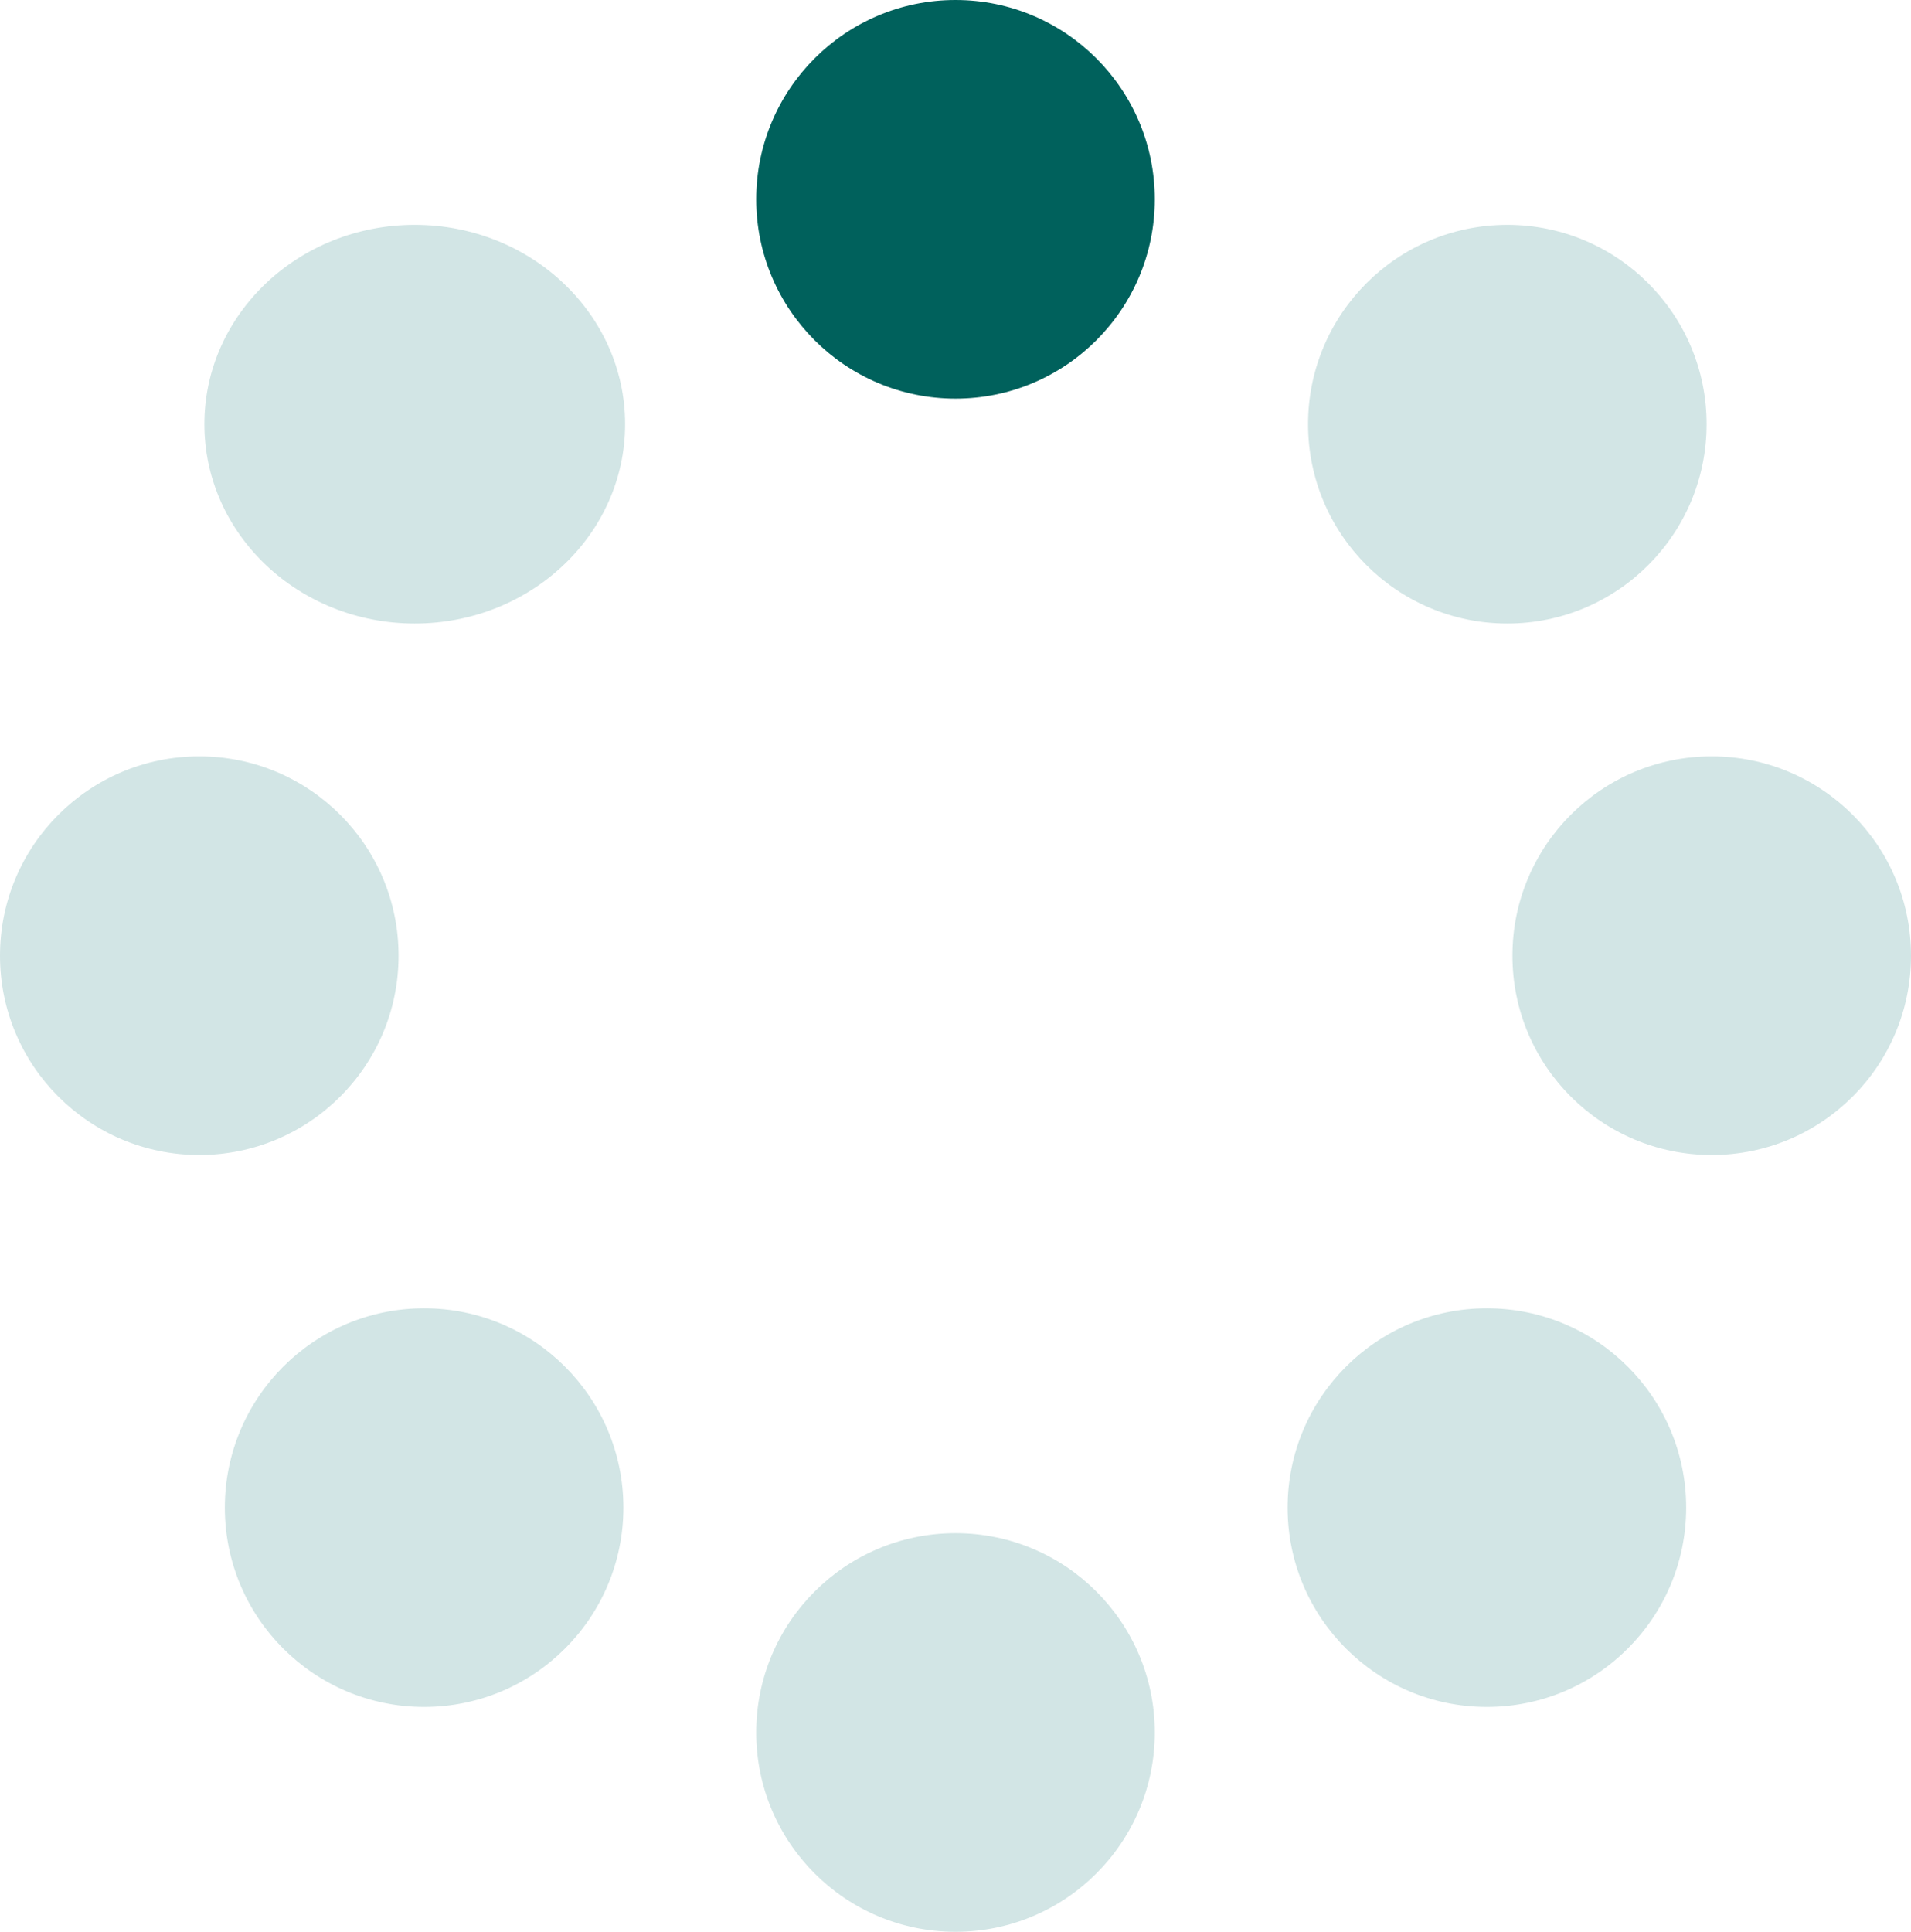
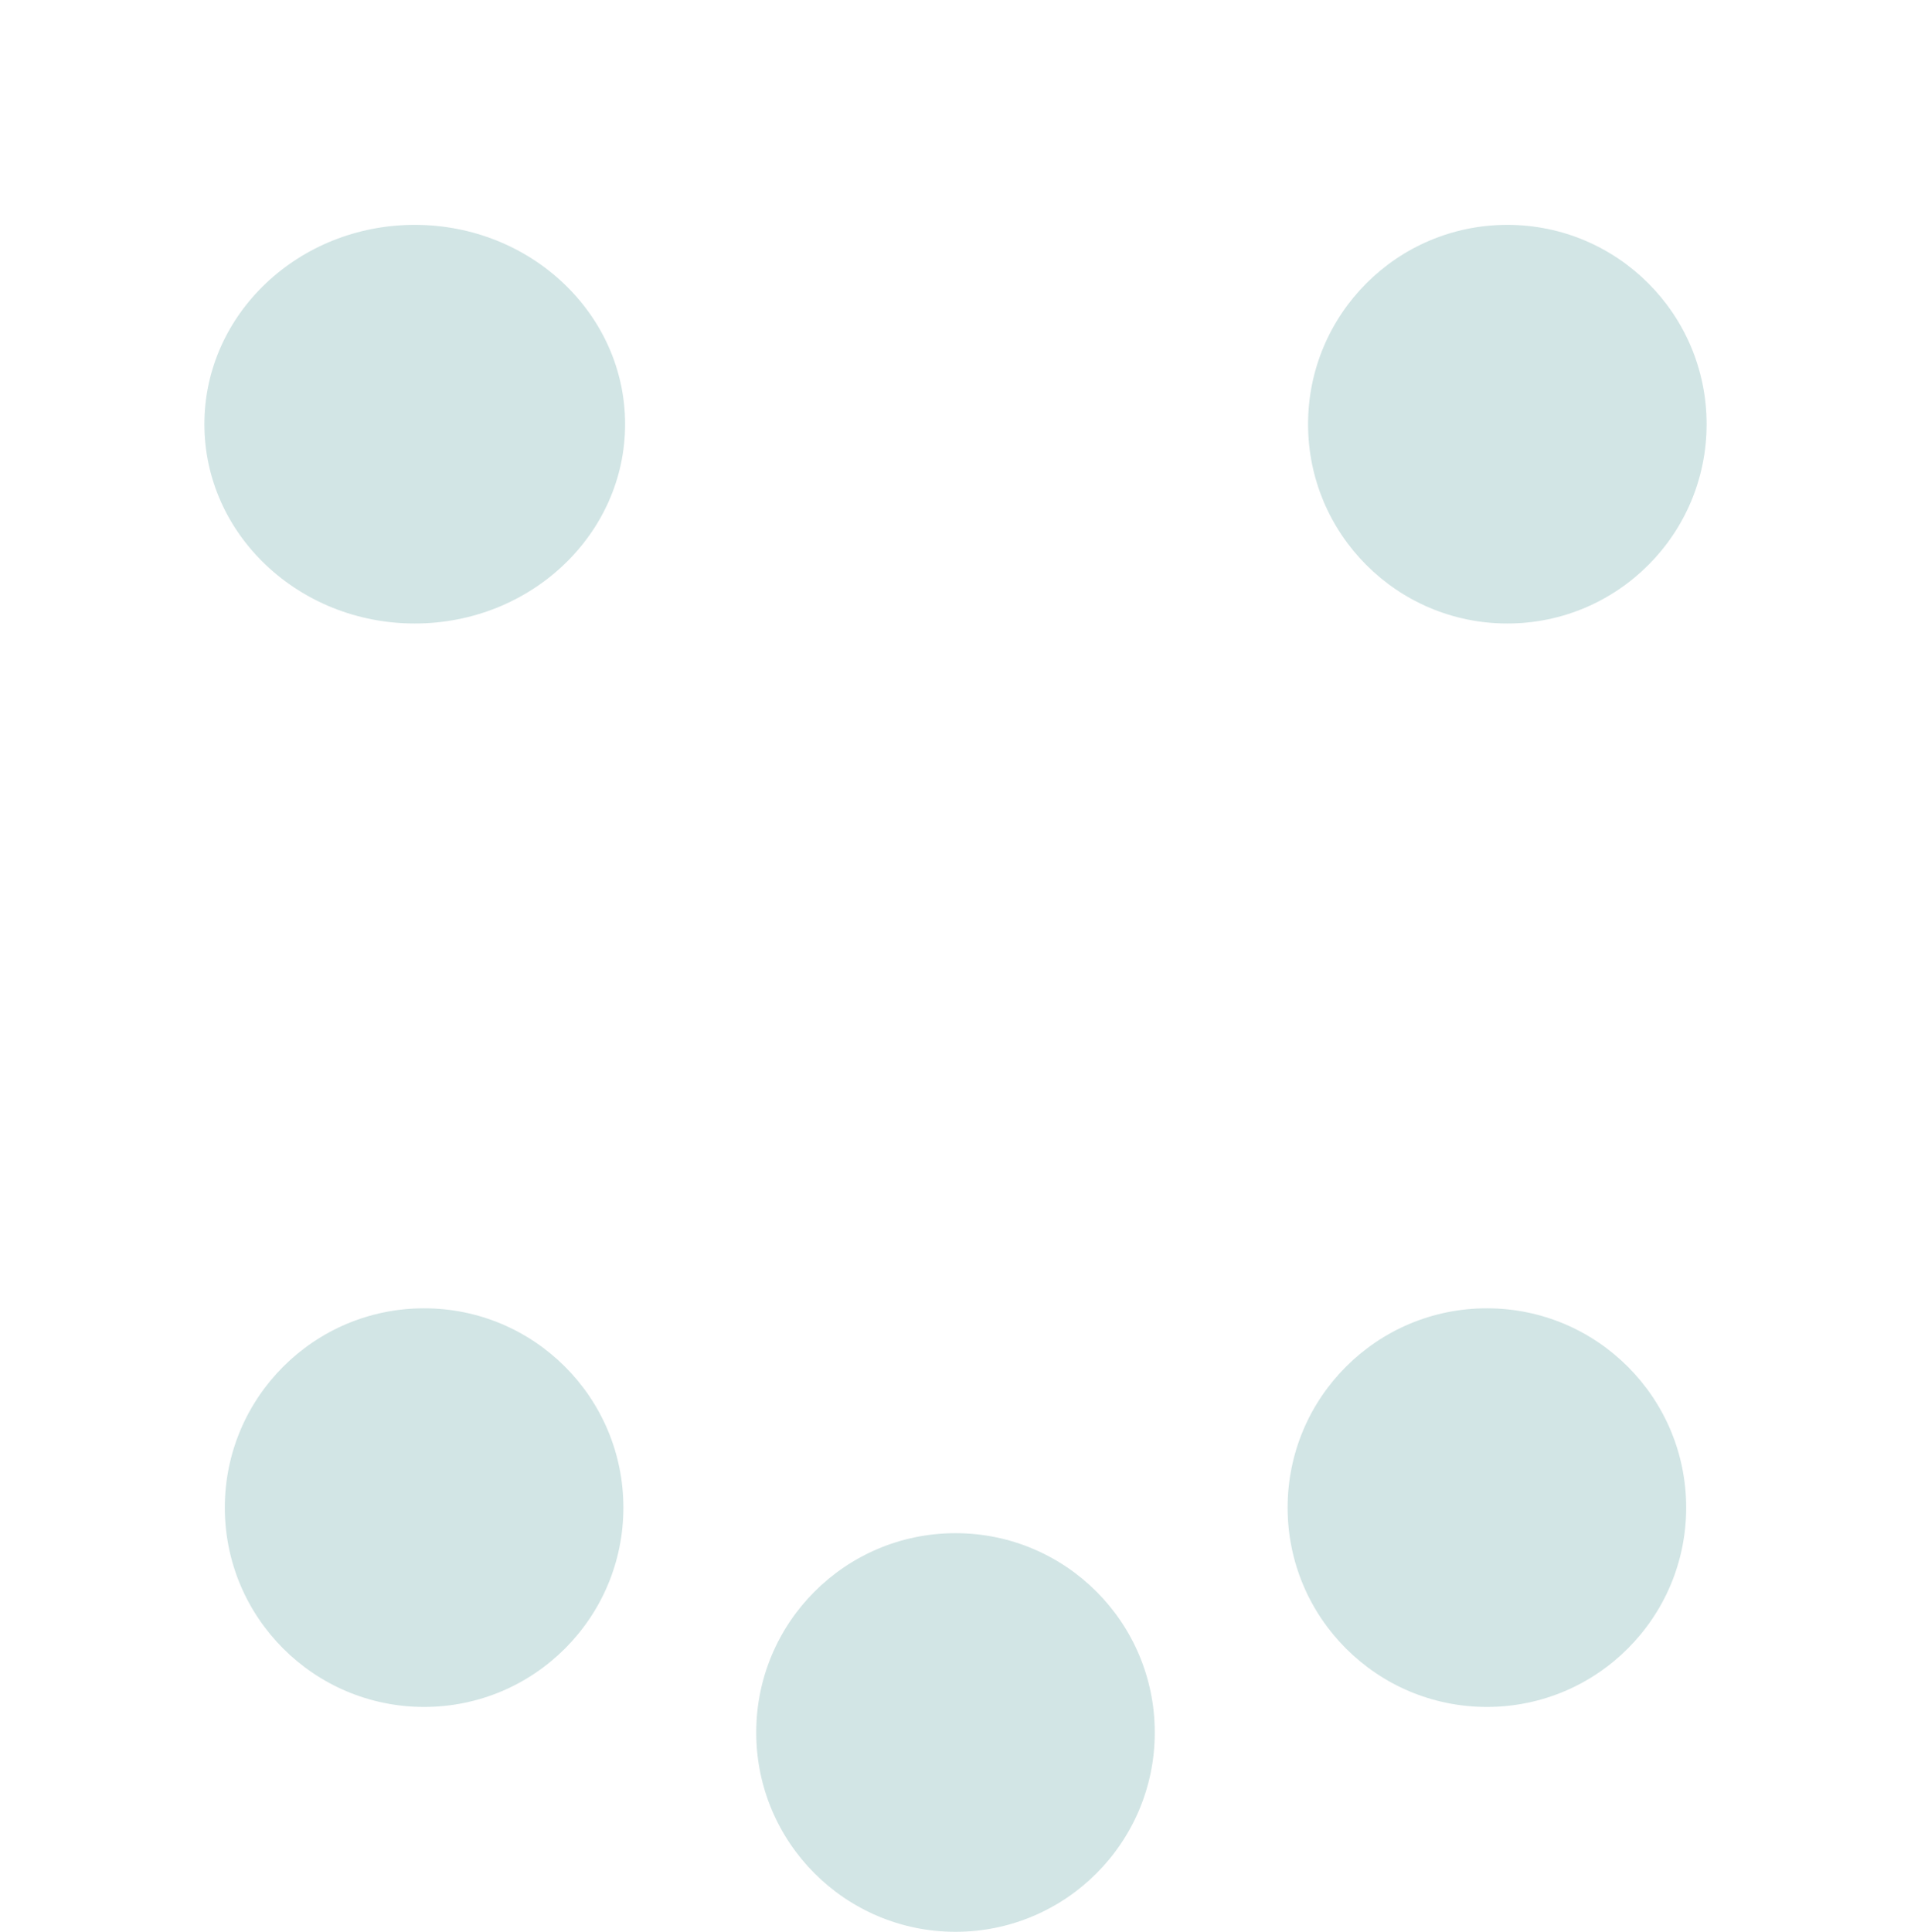
<svg xmlns="http://www.w3.org/2000/svg" class="spinner-icon rotate" viewBox="0 0 93.5 94.5">
  <defs>
    <style>.a{fill:#00615c;}.b{fill:#d2e5e5;}</style>
  </defs>
  <g transform="translate(-3 -3)">
-     <circle class="a" cx="9.75" cy="9.75" r="9.75" transform="translate(40 3)" />
    <ellipse class="b" cx="10.292" cy="9.75" rx="10.292" ry="9.75" transform="translate(13 14)" />
-     <circle class="b" cx="9.75" cy="9.75" r="9.75" transform="translate(3 40)" />
    <circle class="b" cx="9.75" cy="9.75" r="9.75" transform="translate(67 14)" />
-     <circle class="b" cx="9.75" cy="9.75" r="9.75" transform="translate(77 40)" />
    <circle class="b" cx="9.75" cy="9.75" r="9.75" transform="translate(66 67)" />
    <circle class="b" cx="9.75" cy="9.75" r="9.75" transform="translate(14 67)" />
    <circle class="b" cx="9.75" cy="9.75" r="9.75" transform="translate(40 78)" />
  </g>
</svg>